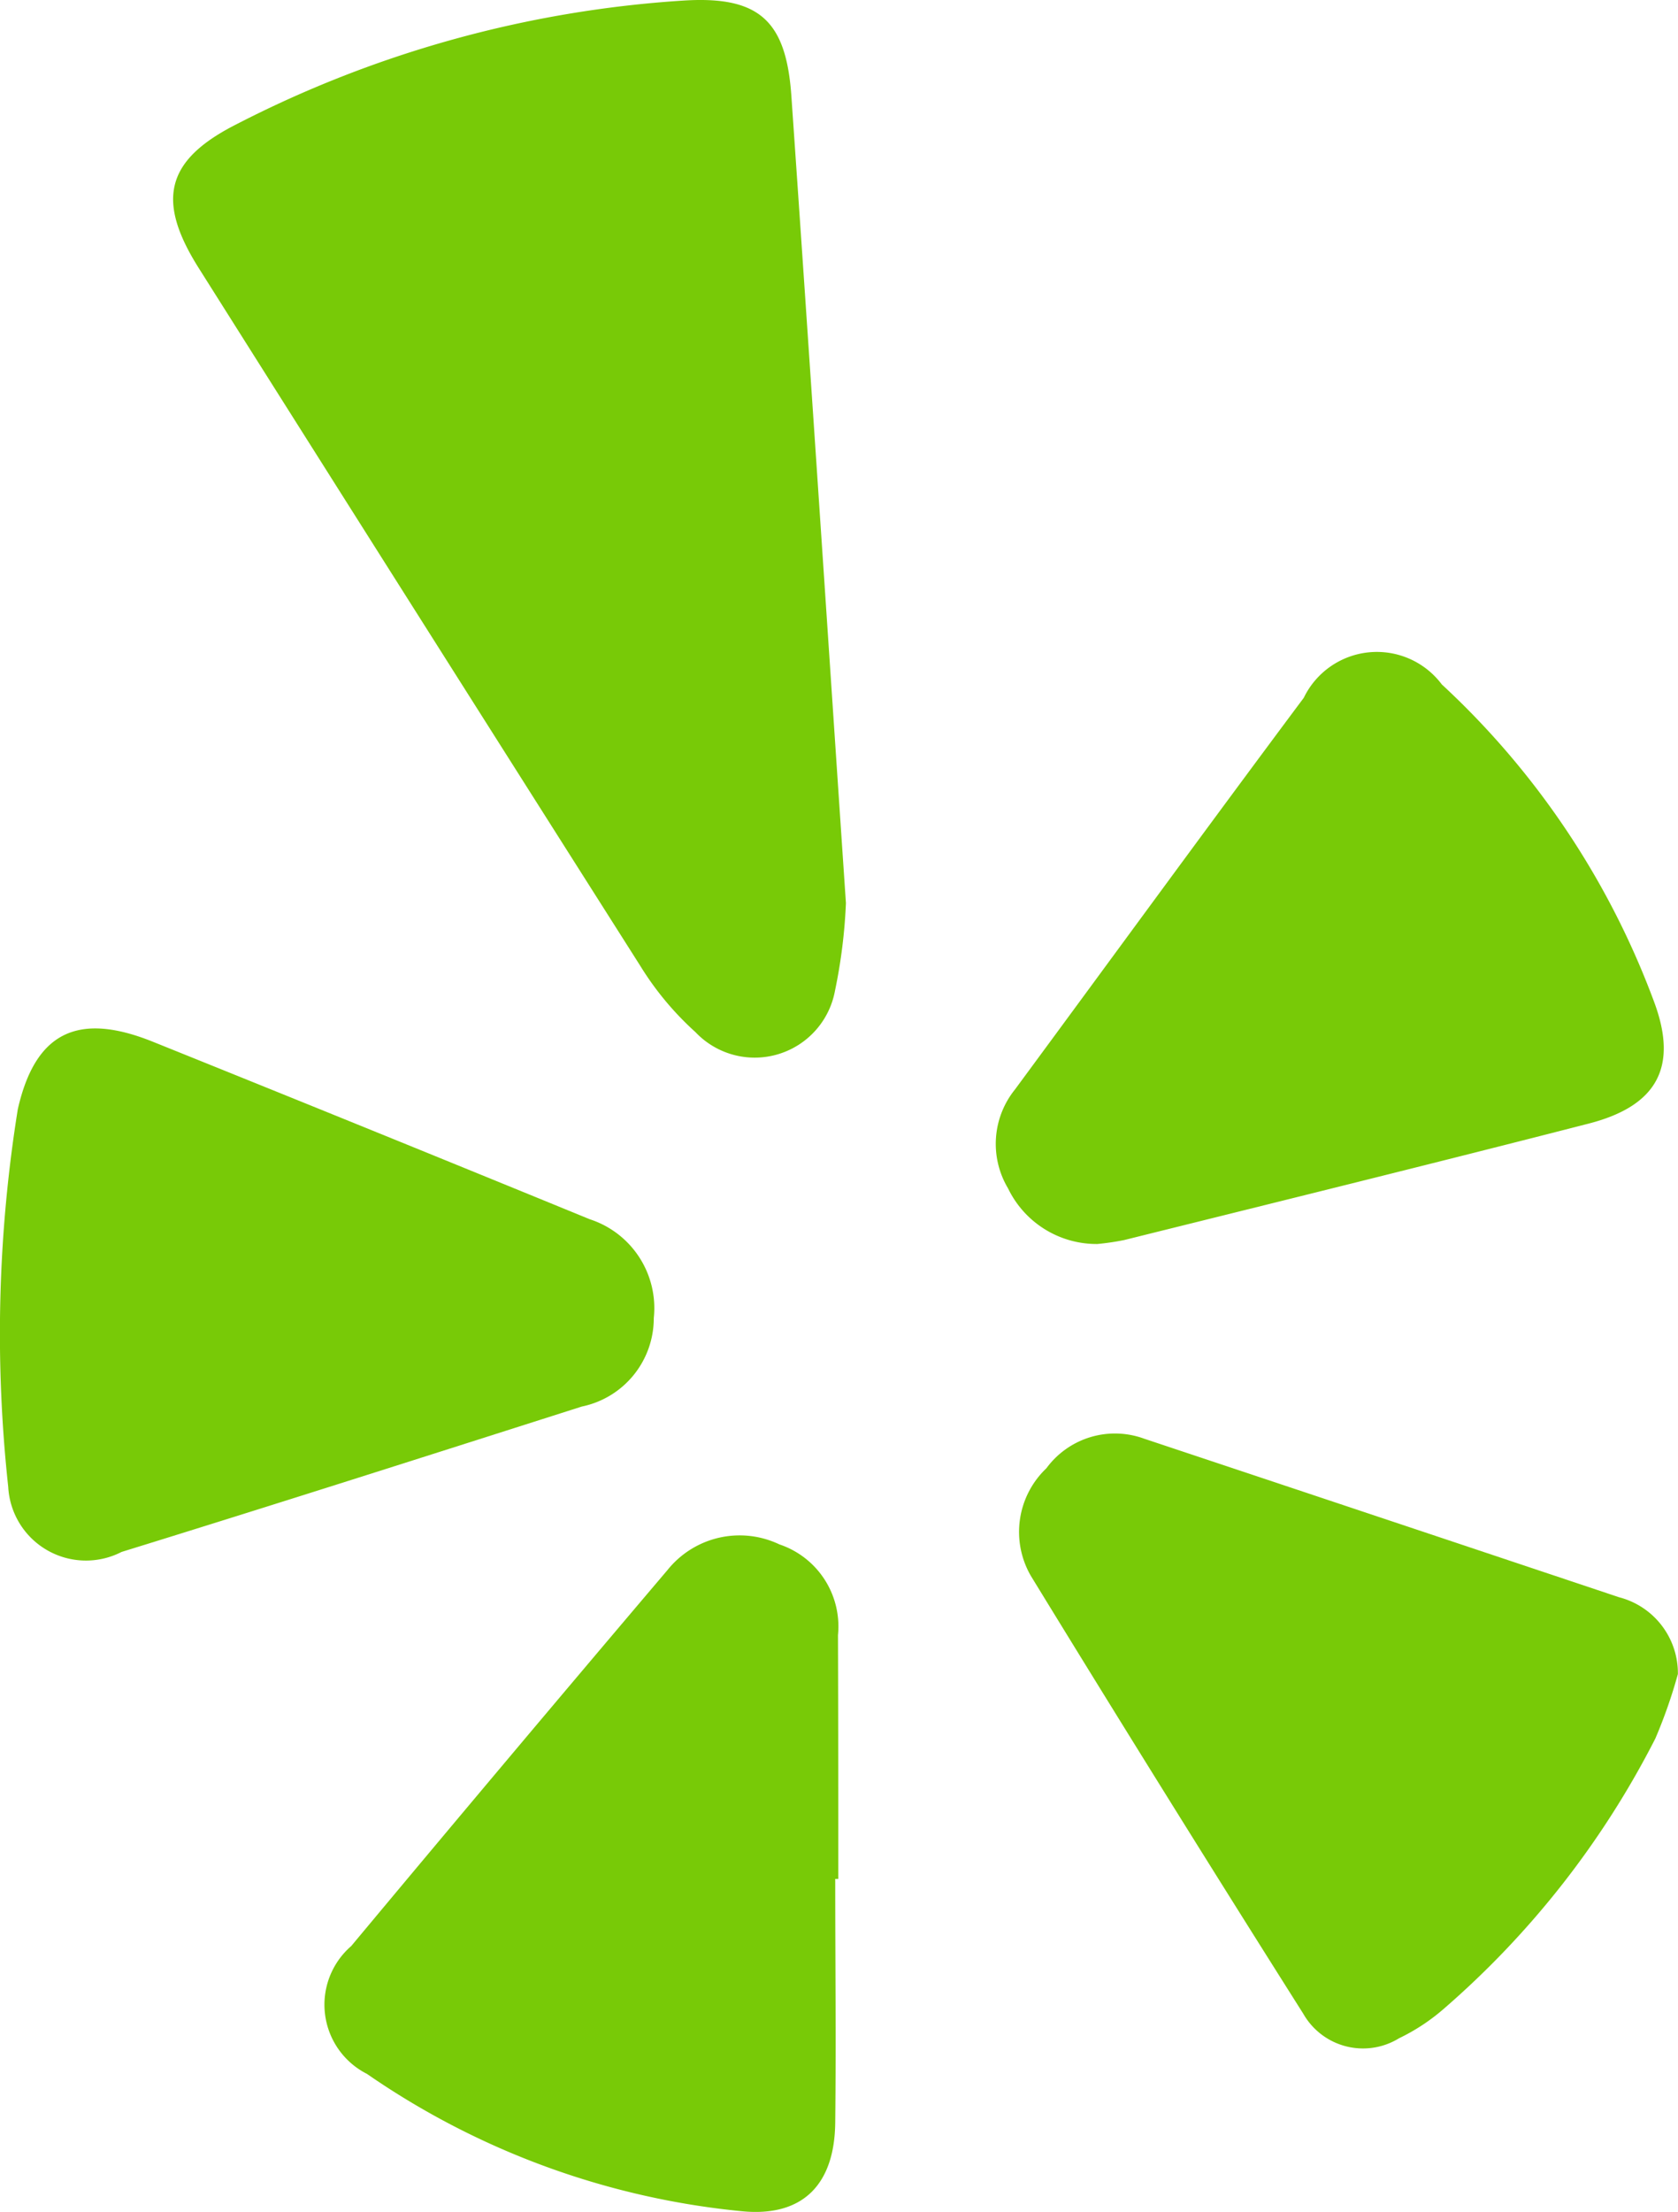
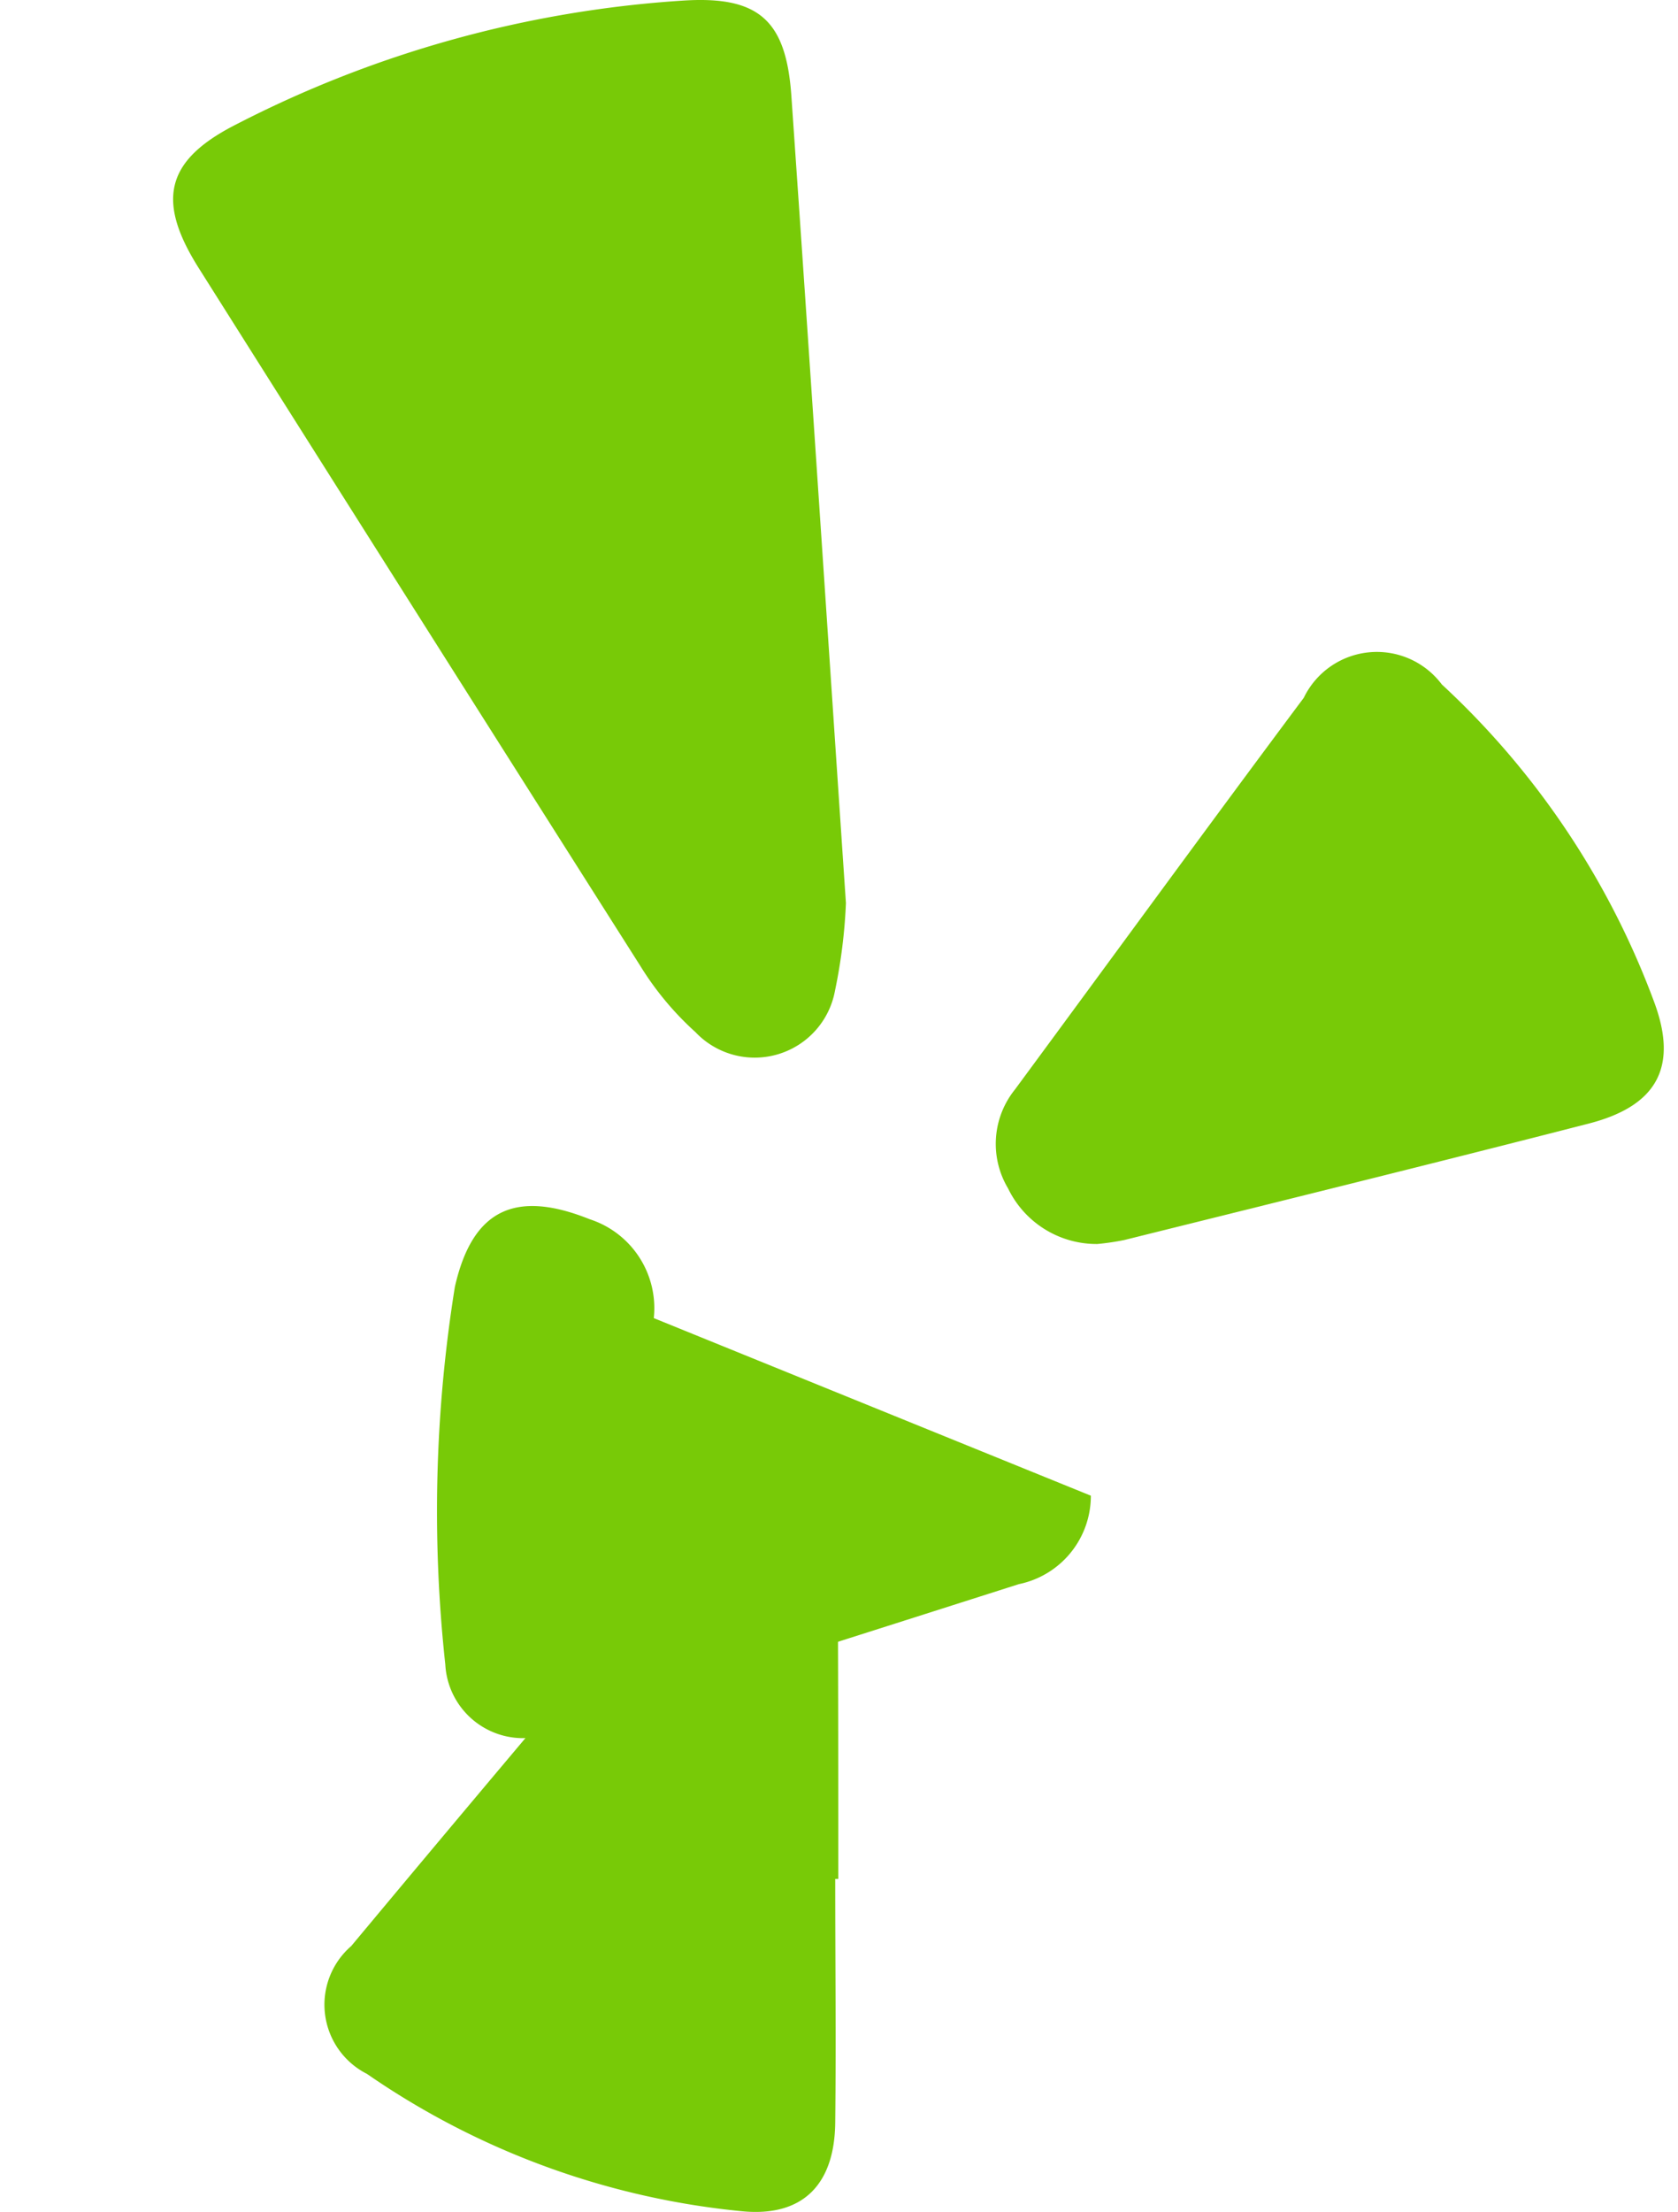
<svg xmlns="http://www.w3.org/2000/svg" height="39.247" viewBox="0 0 29.788 39.247" width="29.788">
  <g fill="#78ca07">
    <path d="m28.546.009a20.121 20.121 0 0 0 -7.959 2.2c-1.263.641-1.413 1.359-.66 2.551q3.908 6.191 7.832 12.371a5.393 5.393 0 0 0 .983 1.182 1.449 1.449 0 0 0 2.478-.735 9.494 9.494 0 0 0 .194-1.554c-.33-4.89-.641-9.609-.969-14.328-.093-1.319-.563-1.768-1.899-1.687z" transform="translate(-16.397)" />
    <path d="m57.714 39.373a4.531 4.531 0 0 0 .476-.07c2.751-.684 5.5-1.361 8.248-2.067 1.208-.311 1.595-1 1.157-2.167a14.559 14.559 0 0 0 -3.766-5.625 1.441 1.441 0 0 0 -2.45.237c-1.722 2.307-3.418 4.633-5.127 6.95a1.538 1.538 0 0 0 -.123 1.755 1.745 1.745 0 0 0 1.585.987z" transform="translate(-38.234 -17.3)" />
-     <path d="m23.407 50.677a1.658 1.658 0 0 0 -1.139-1.755q-3.875-1.588-7.759-3.151c-1.312-.526-2.079-.181-2.392 1.2a25.14 25.14 0 0 0 -.17 6.7 1.382 1.382 0 0 0 2.012 1.155c2.729-.843 5.45-1.713 8.171-2.58a1.6 1.6 0 0 0 1.277-1.569z" transform="translate(-11.801 -27.289)" />
-     <path d="m67.583 66.379q-4.216-1.41-8.432-2.814a1.509 1.509 0 0 0 -1.734.525 1.557 1.557 0 0 0 -.276 1.91q2.389 3.9 4.836 7.769a1.221 1.221 0 0 0 1.7.435 3.543 3.543 0 0 0 .8-.528 15.888 15.888 0 0 0 3.75-4.791 8.991 8.991 0 0 0 .4-1.143 1.392 1.392 0 0 0 -1.044-1.363z" transform="translate(-38.841 -38.038)" />
+     <path d="m23.407 50.677a1.658 1.658 0 0 0 -1.139-1.755c-1.312-.526-2.079-.181-2.392 1.2a25.14 25.14 0 0 0 -.17 6.7 1.382 1.382 0 0 0 2.012 1.155c2.729-.843 5.45-1.713 8.171-2.58a1.6 1.6 0 0 0 1.277-1.569z" transform="translate(-11.801 -27.289)" />
    <path d="m35.295 69.762a1.536 1.536 0 0 0 -1.04-1.609 1.641 1.641 0 0 0 -1.989.458q-2.821 3.322-5.612 6.669a1.376 1.376 0 0 0 .279 2.268 14.09 14.09 0 0 0 6.655 2.437c1.084.107 1.646-.476 1.658-1.57.016-1.442 0-2.884 0-4.326h.054c0-1.443 0-2.889-.005-4.327z" transform="translate(-20.419 -40.75)" />
  </g>
</svg>